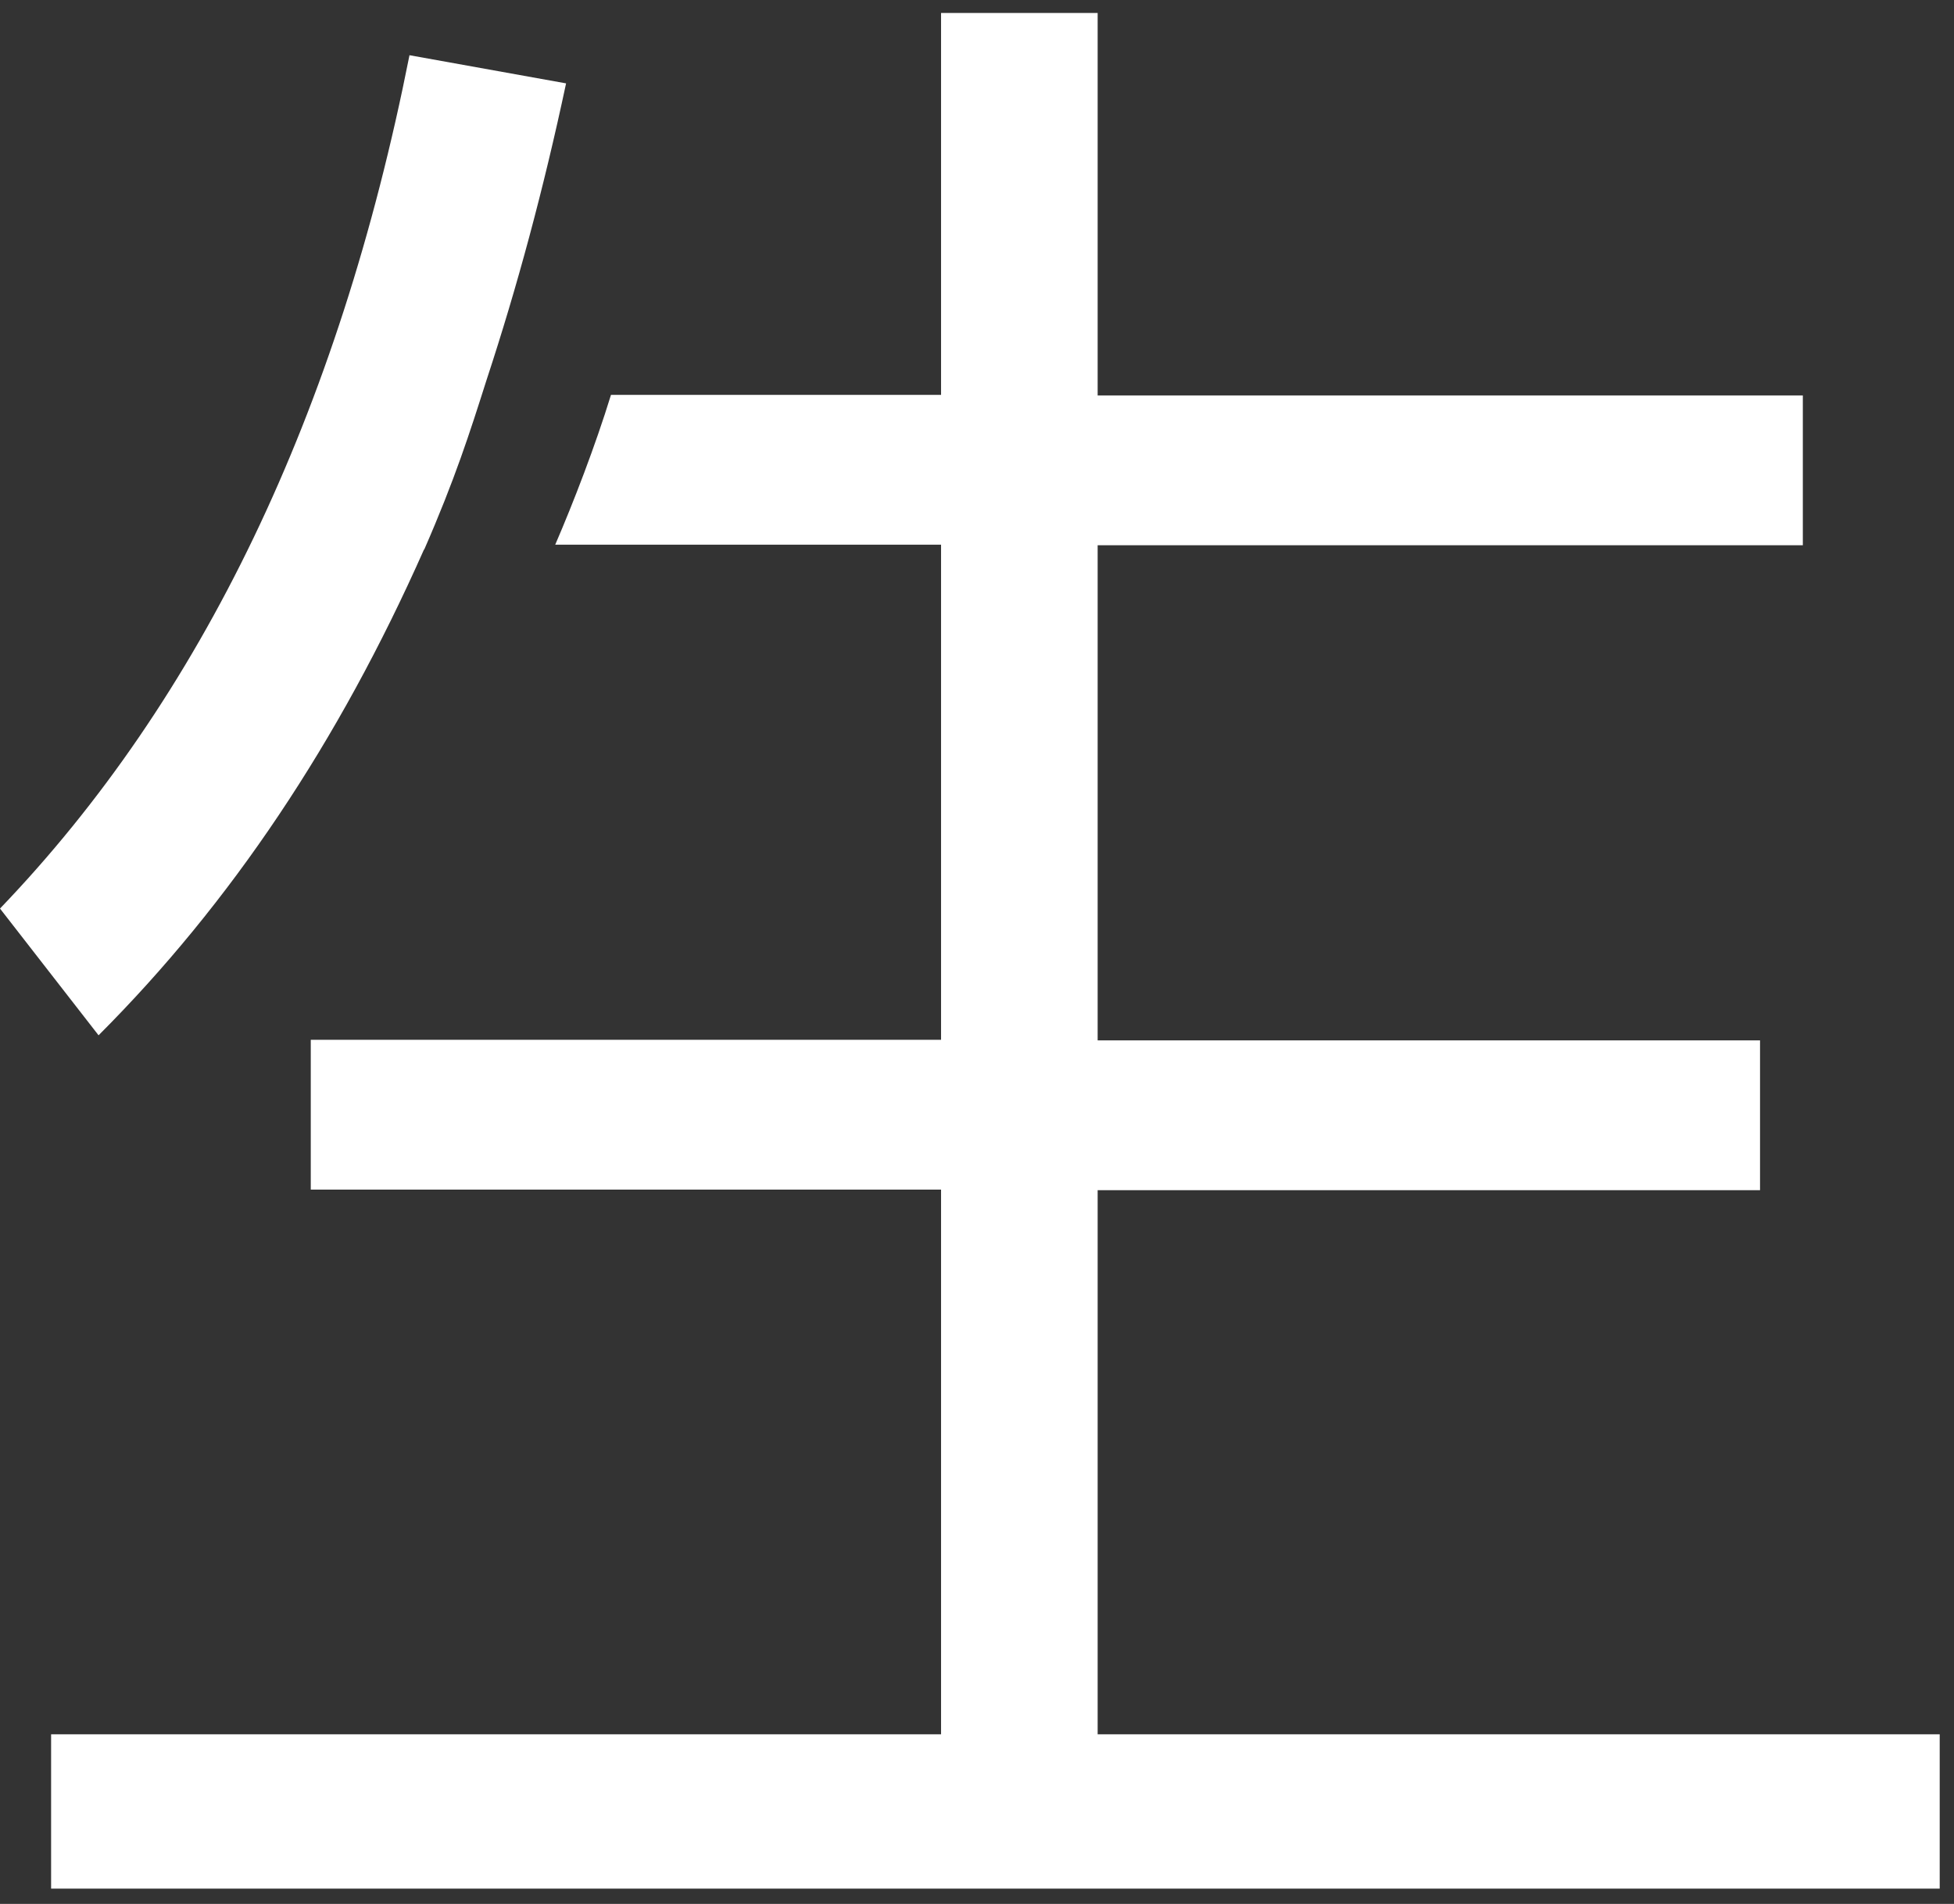
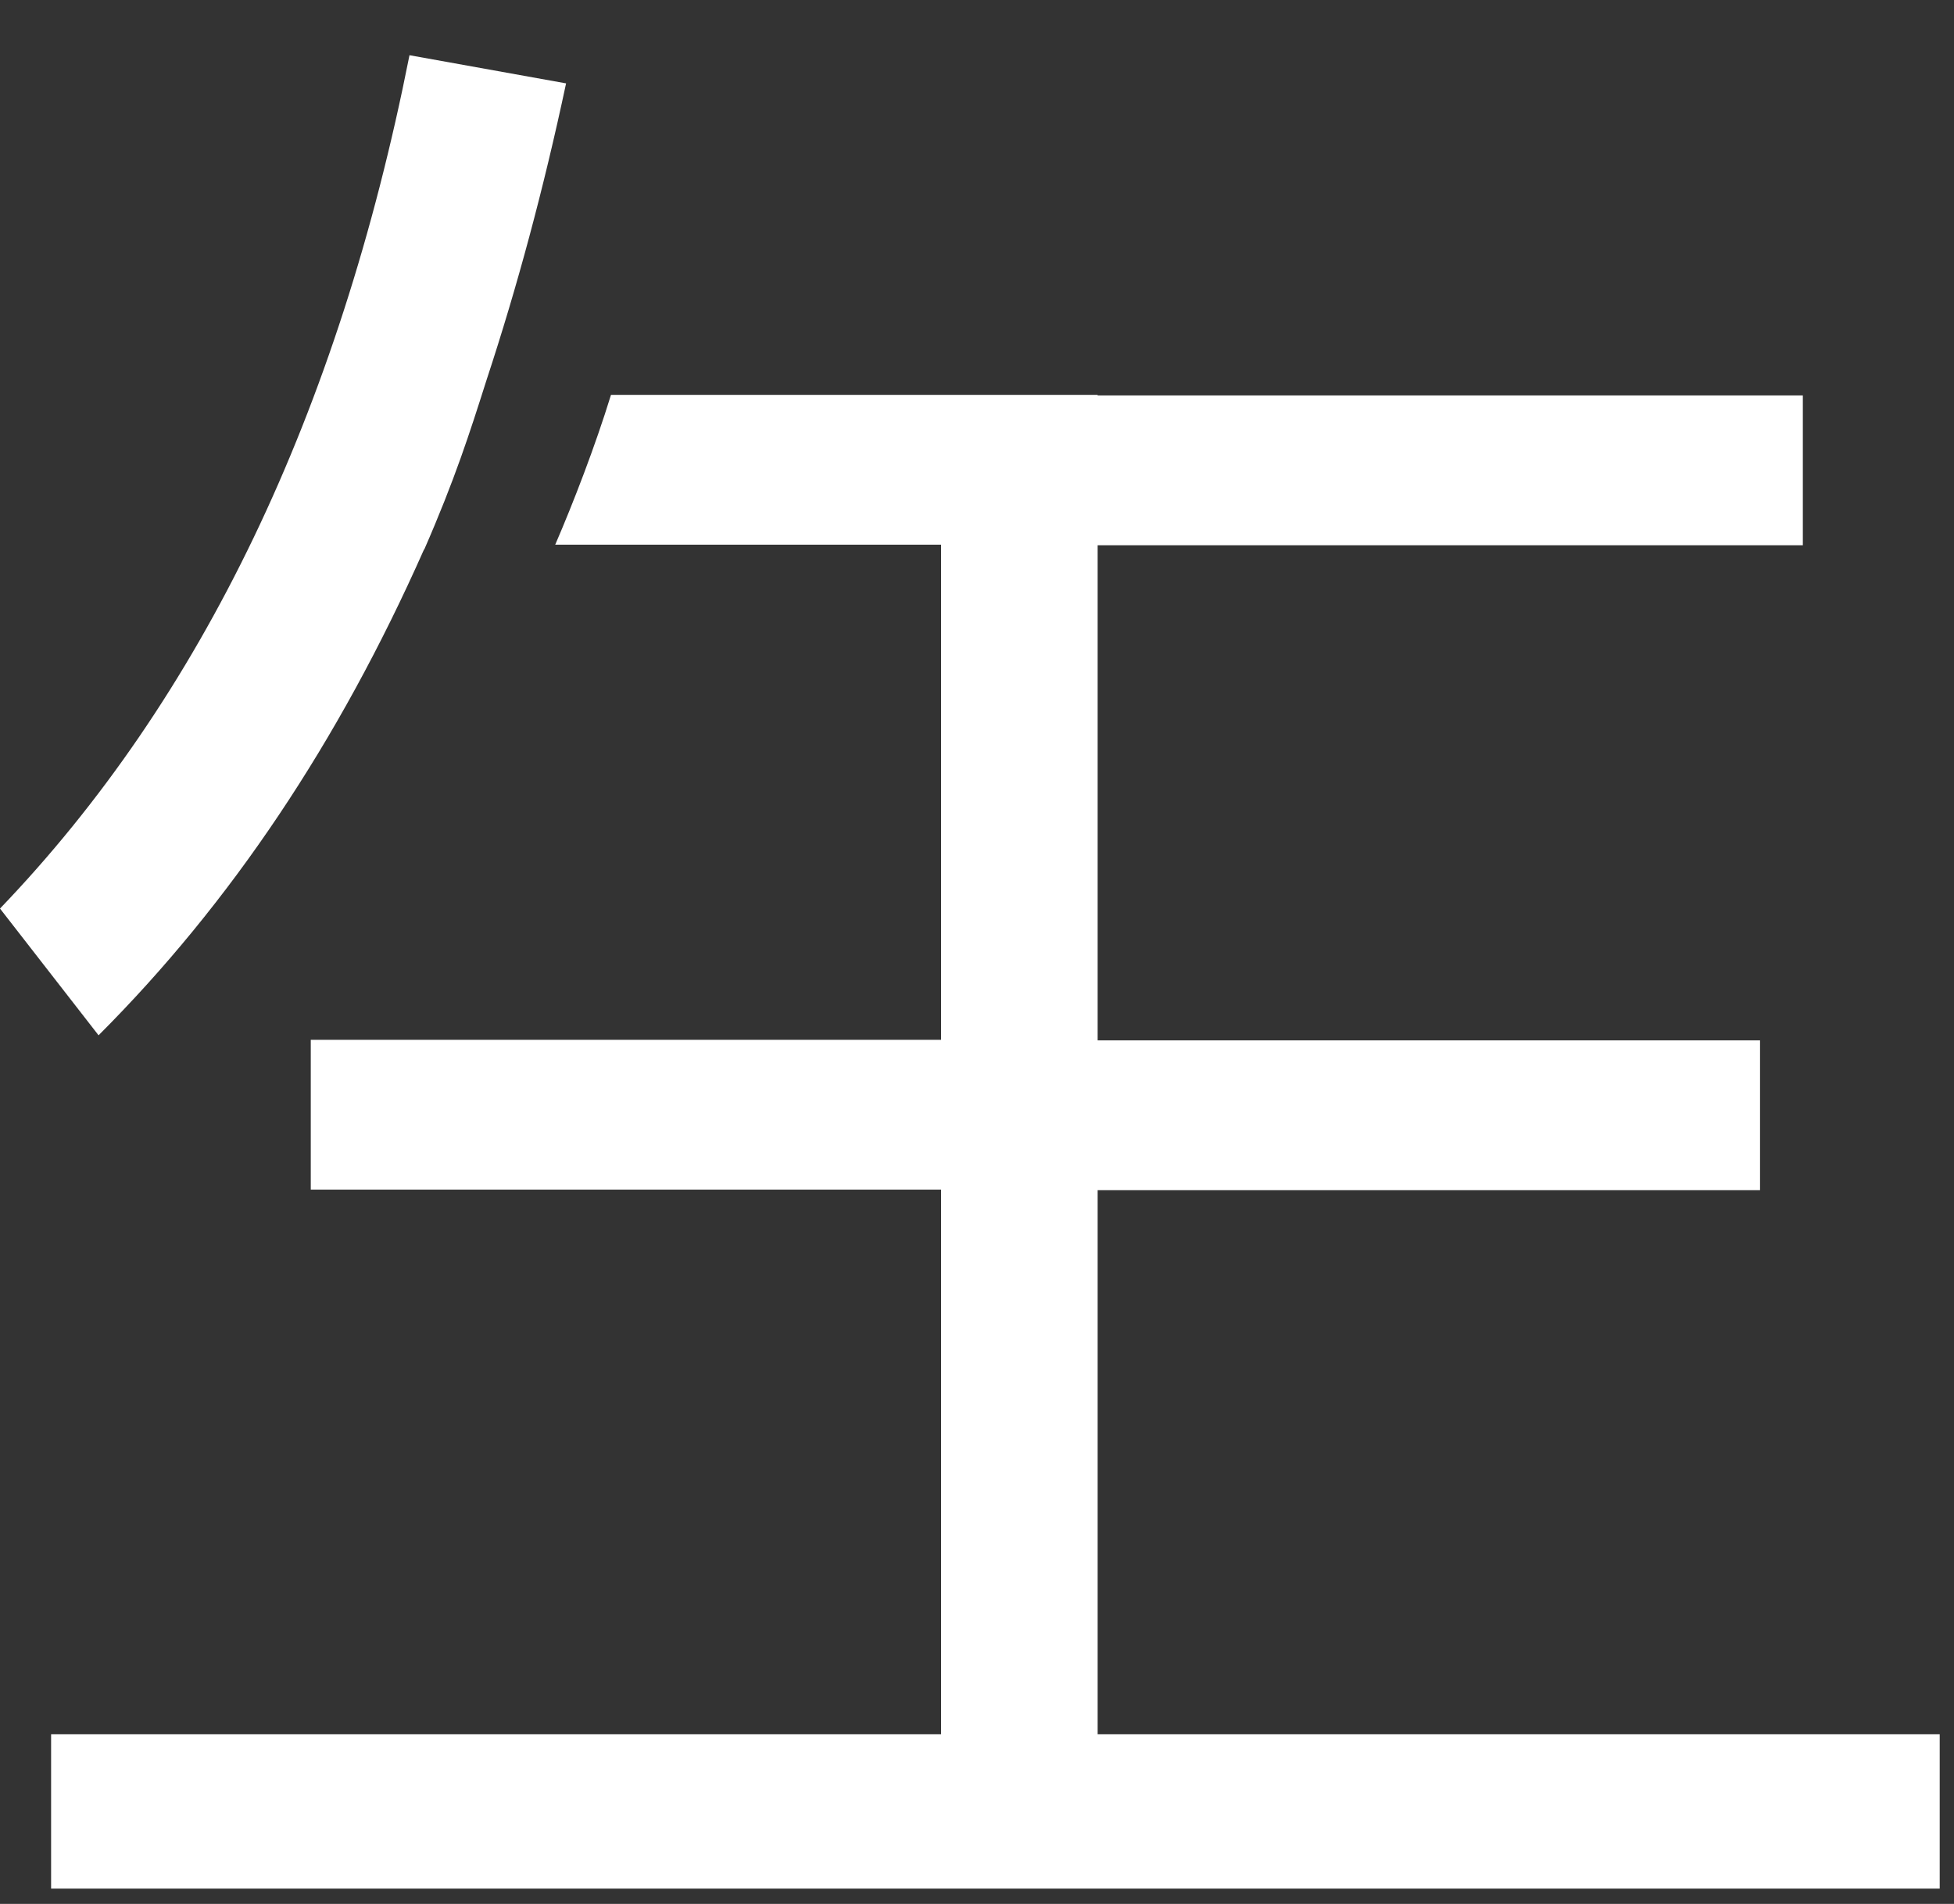
<svg xmlns="http://www.w3.org/2000/svg" width="117" height="114" viewBox="0 0 117 114" fill="none">
  <rect x="0" y="0" width="117" height="114" fill="#333333" stroke="none" />
-   <path fill-rule="evenodd" clip-rule="evenodd" d="M65.724 103.844V71.264H105.386V62.293H65.724V32.648H107.949V23.677H65.724V0.777H56.348V23.643H36.584C35.64 26.712 34.324 30.119 33.245 32.614H56.348V62.26H18.608V71.231H56.348V103.844H3.06V113.085H116.144V103.844H65.724ZM29.075 22.935C28.153 25.833 27.242 28.699 25.396 32.918V32.884C20.27 44.452 13.794 54.098 5.902 61.99L0 54.401C12.074 41.821 20.27 24.756 24.519 3.306L33.895 4.992C32.546 11.333 30.961 17.201 29.14 22.732C29.118 22.8 29.097 22.867 29.075 22.935Z" fill="#FFF" />
+   <path fill-rule="evenodd" clip-rule="evenodd" d="M65.724 103.844V71.264H105.386V62.293H65.724V32.648H107.949V23.677H65.724V0.777V23.643H36.584C35.64 26.712 34.324 30.119 33.245 32.614H56.348V62.26H18.608V71.231H56.348V103.844H3.06V113.085H116.144V103.844H65.724ZM29.075 22.935C28.153 25.833 27.242 28.699 25.396 32.918V32.884C20.27 44.452 13.794 54.098 5.902 61.99L0 54.401C12.074 41.821 20.27 24.756 24.519 3.306L33.895 4.992C32.546 11.333 30.961 17.201 29.14 22.732C29.118 22.8 29.097 22.867 29.075 22.935Z" fill="#FFF" />
</svg>